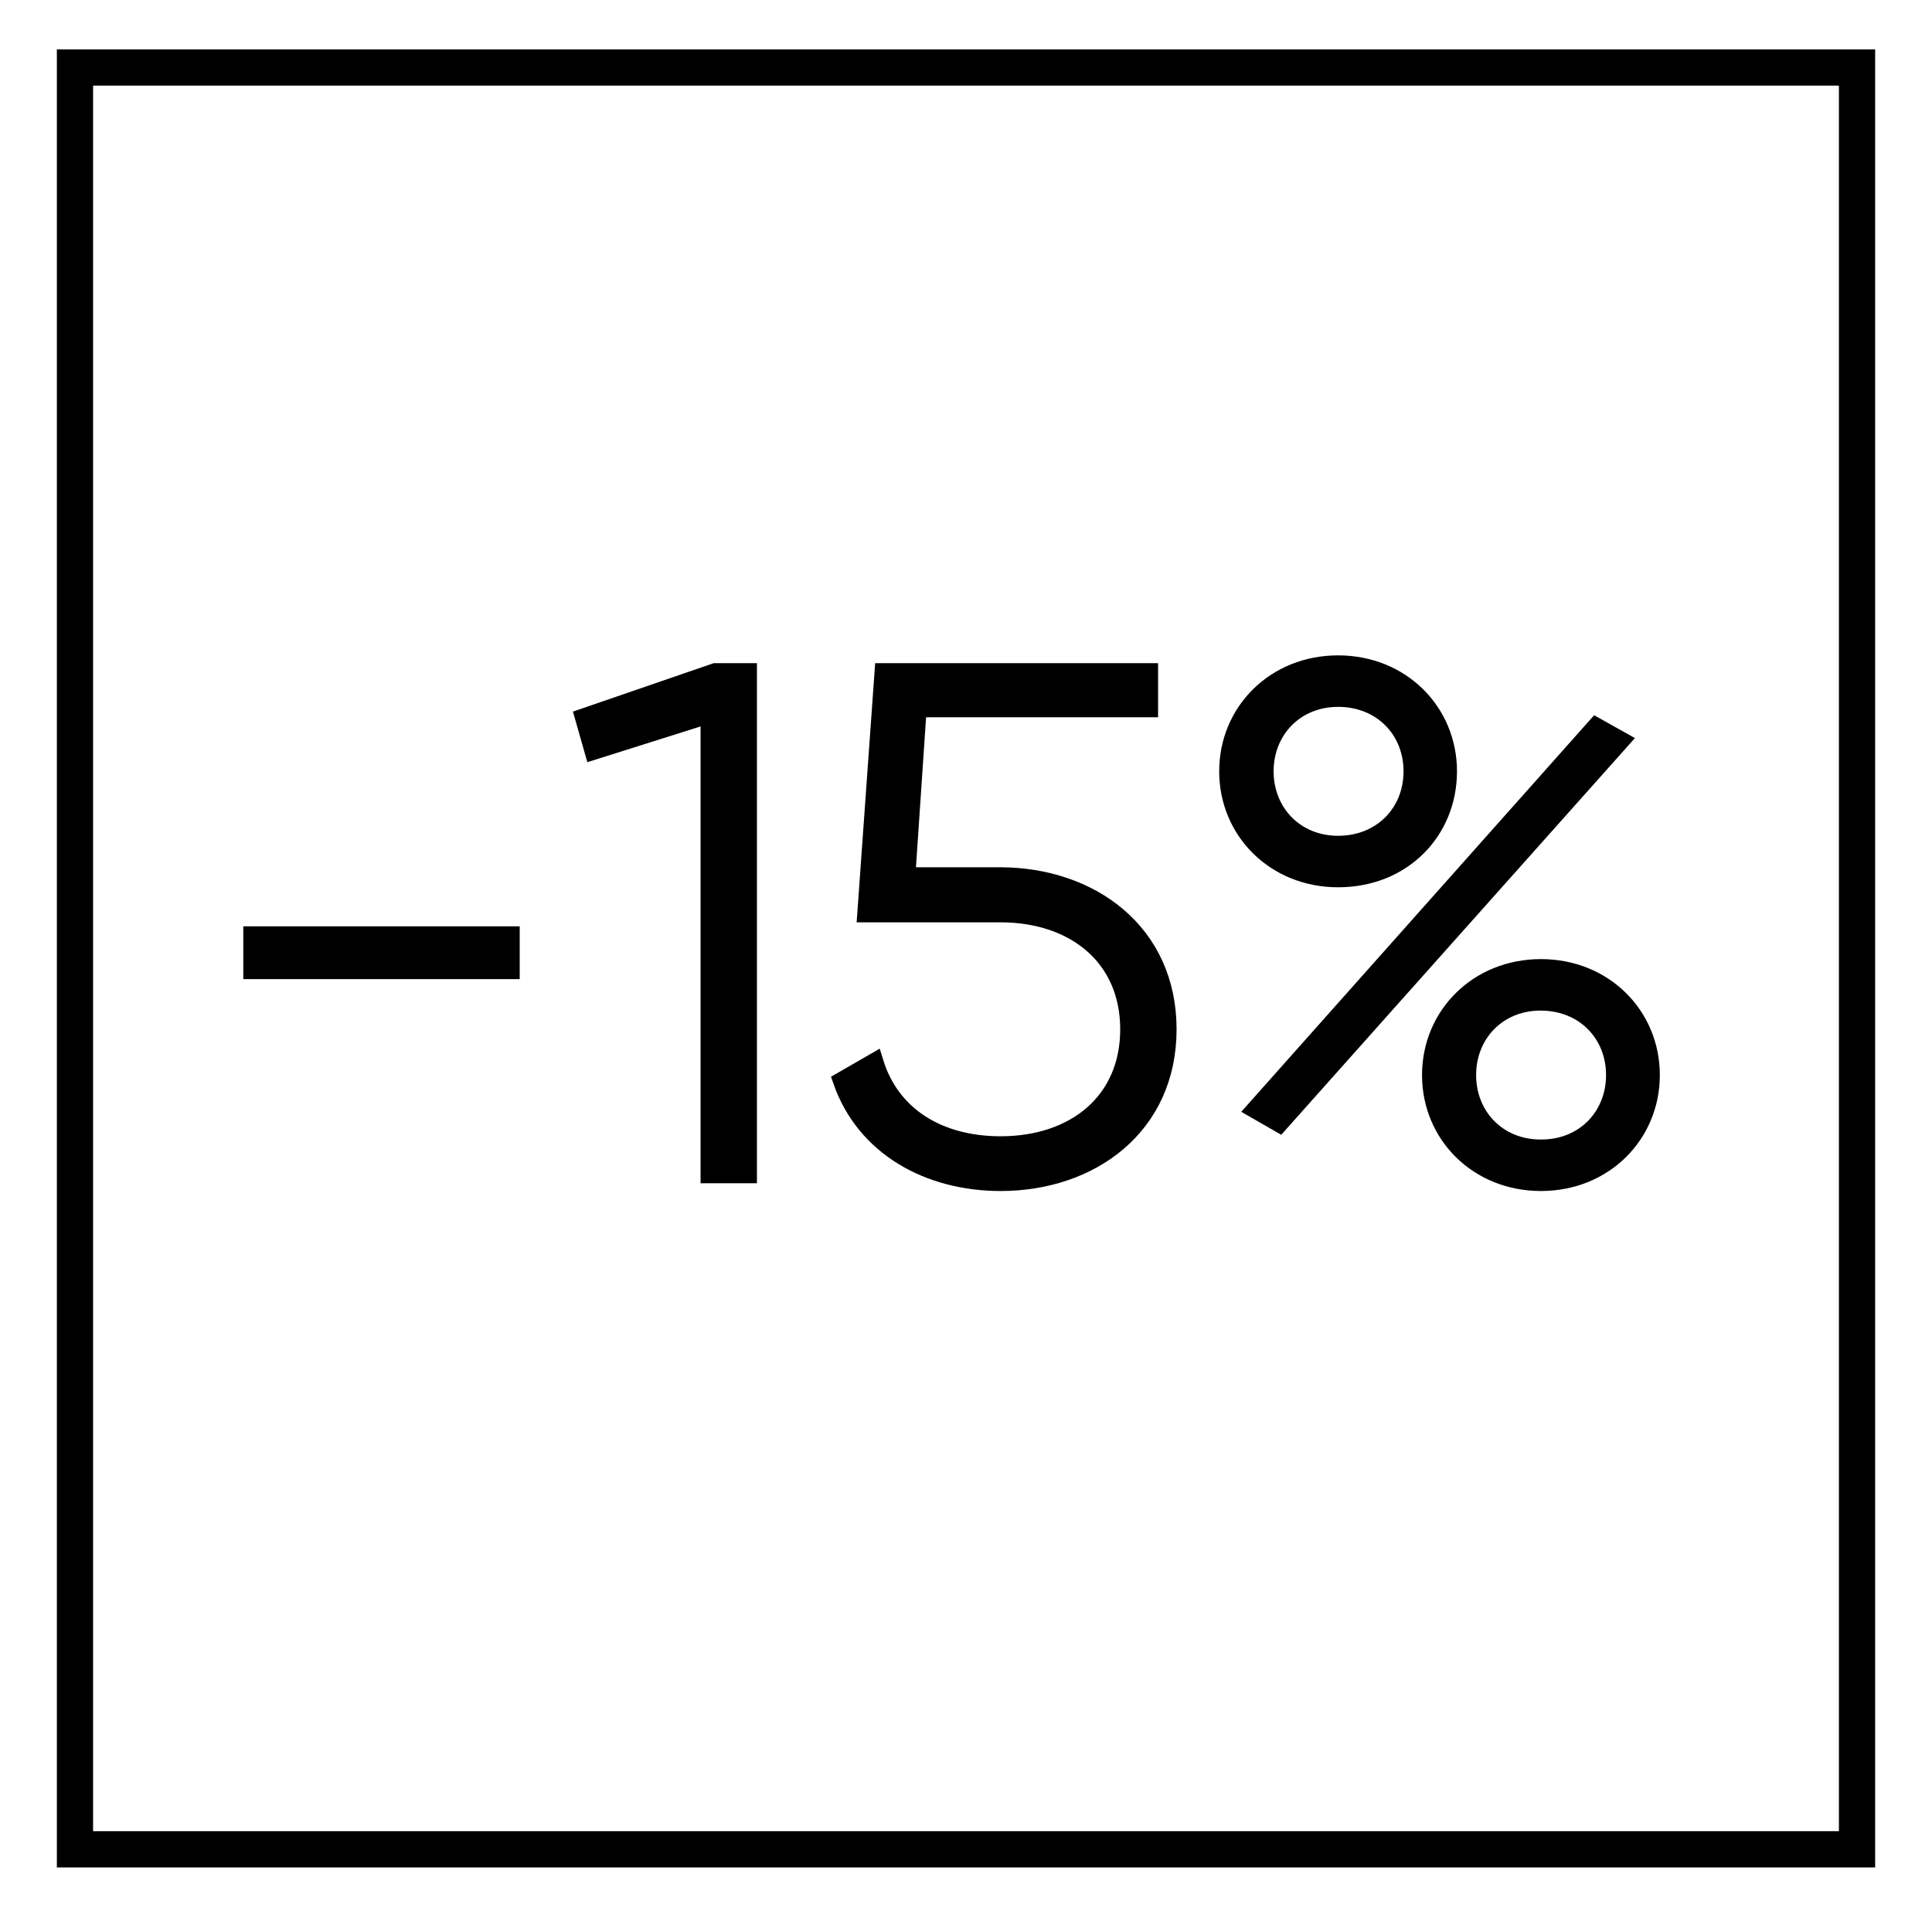
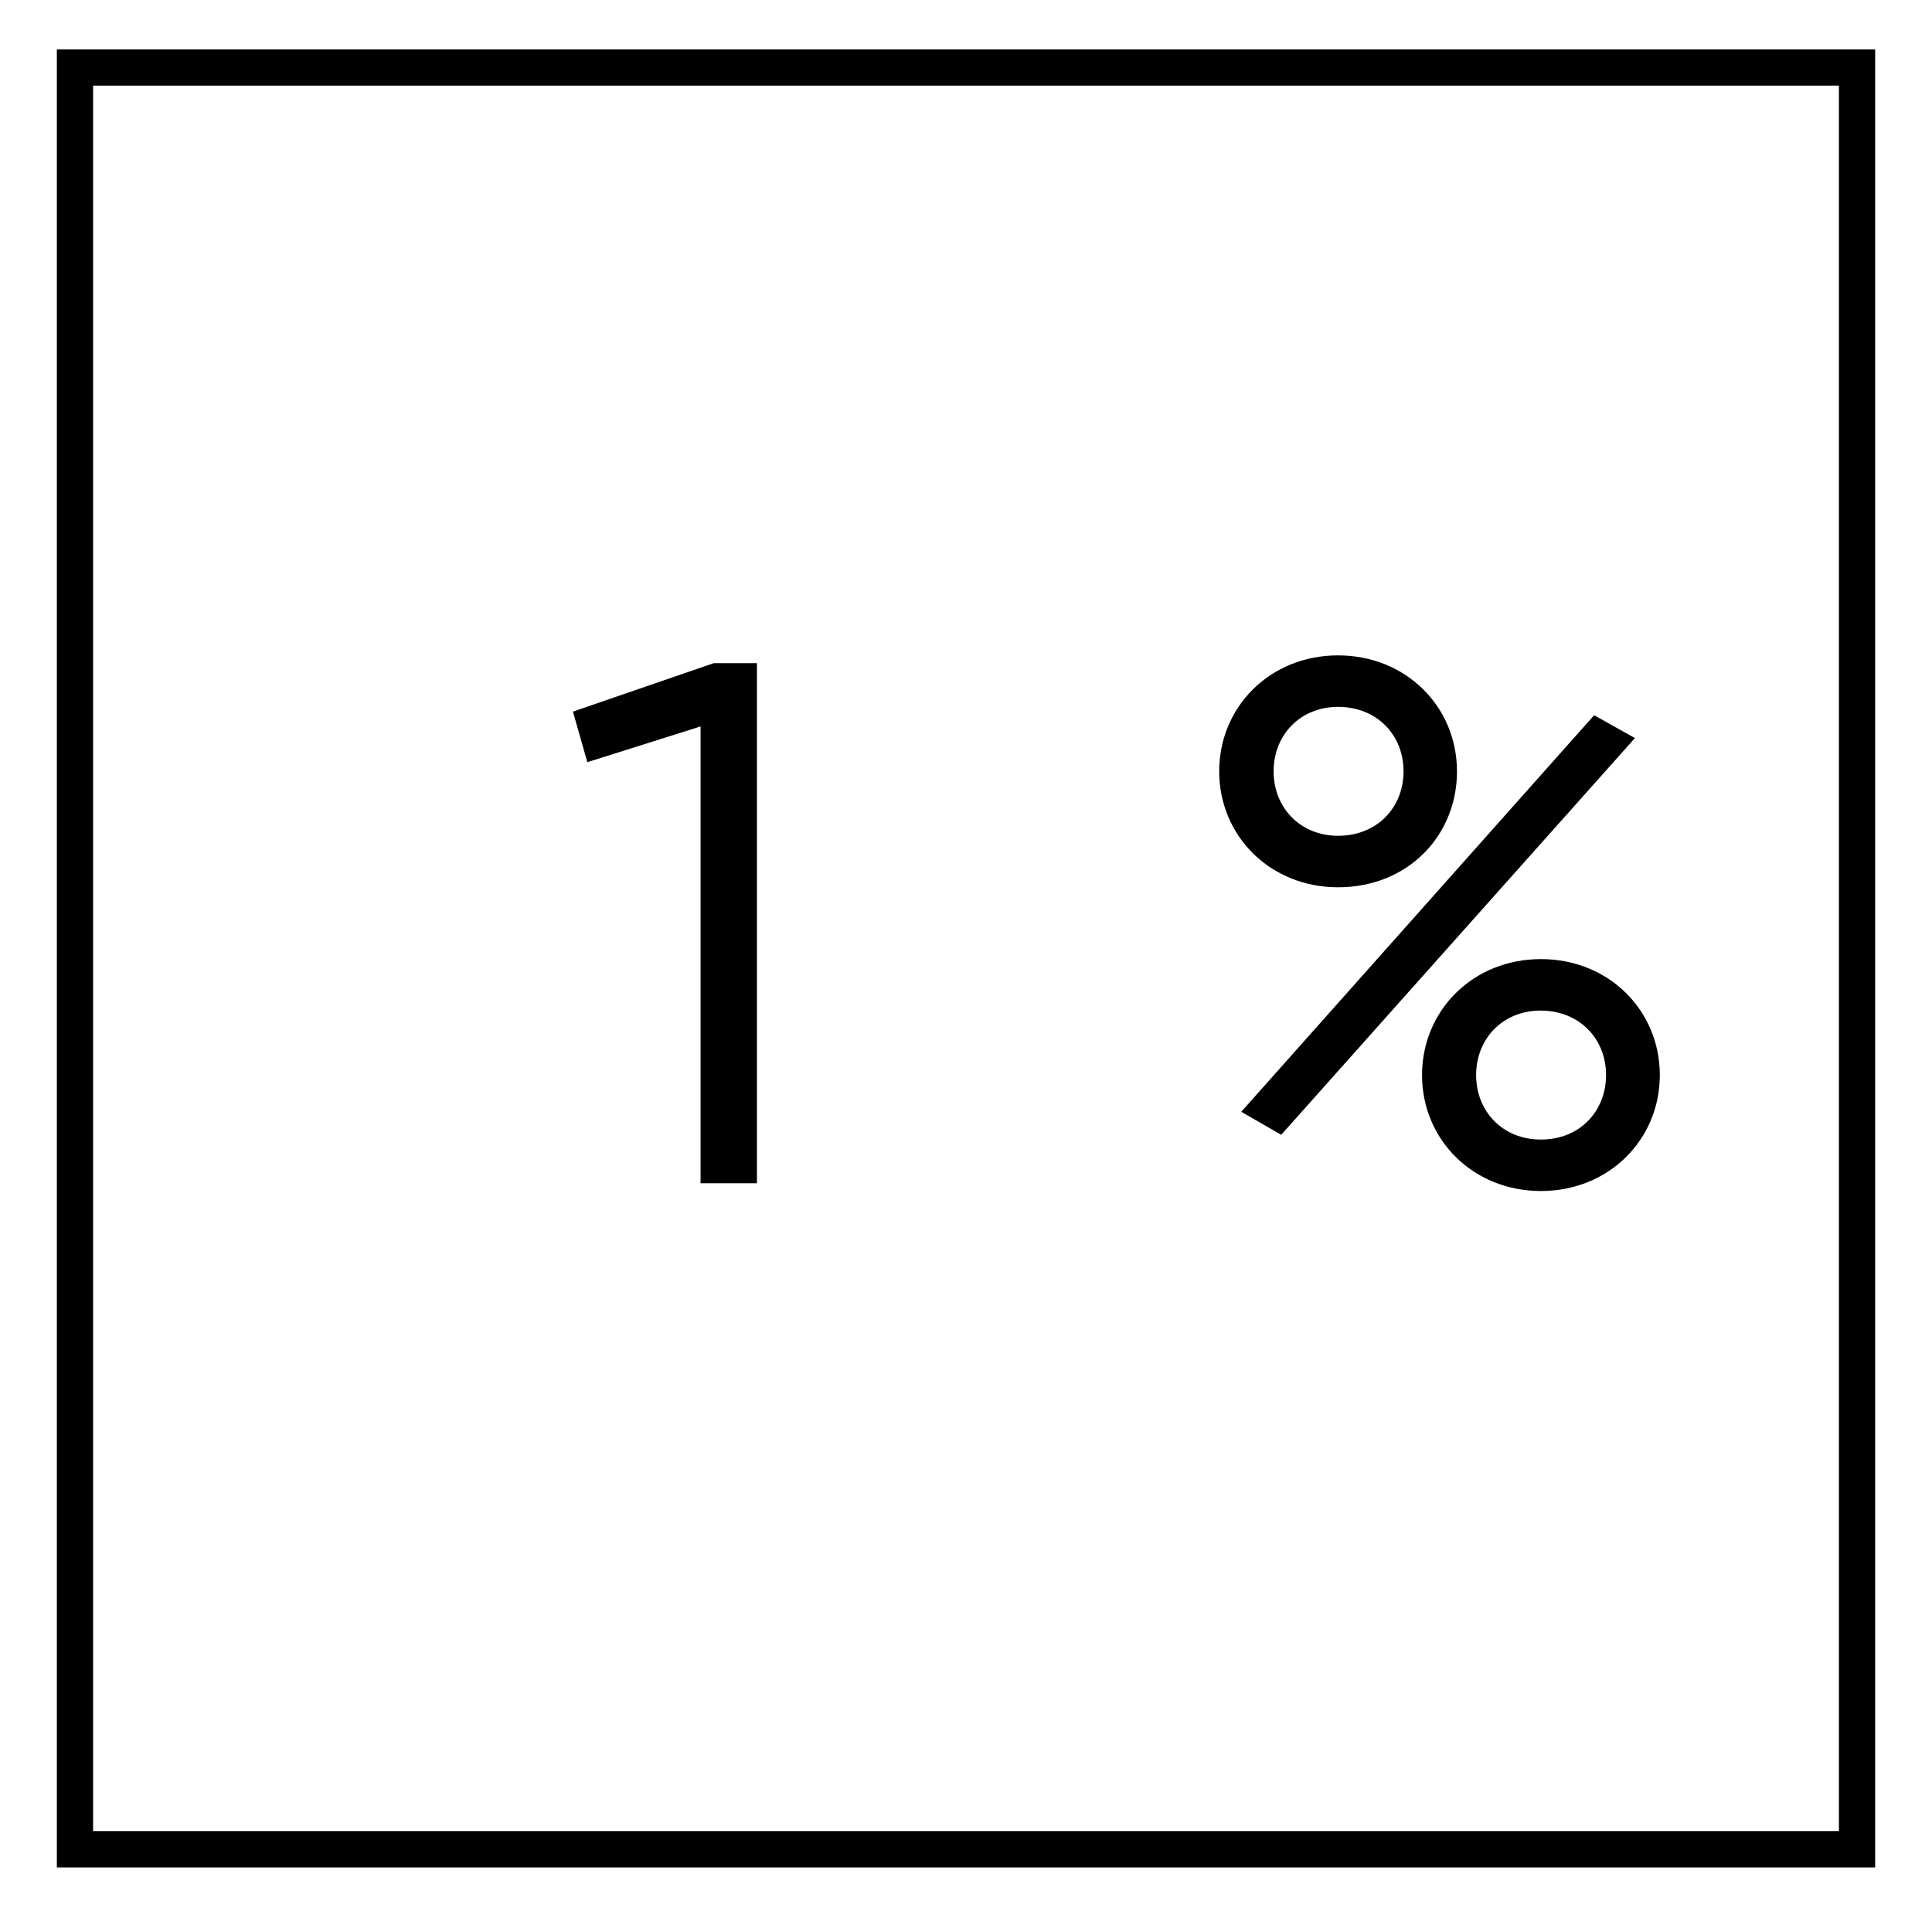
<svg xmlns="http://www.w3.org/2000/svg" id="Слой_1" x="0px" y="0px" viewBox="0 0 595.3 592.9" xml:space="preserve">
  <rect x="23.1" y="20.8" fill="none" stroke="#000000" stroke-width="11.164" stroke-miterlimit="10" width="549.1" height="549.1" />
  <g>
-     <path stroke="#000000" stroke-width="5.669" stroke-miterlimit="10" d="M77.8,288.3h79.5v10.6H77.8V288.3z" />
    <path stroke="#000000" stroke-width="5.669" stroke-miterlimit="10" d="M230.4,207.2v154.6h-11.7V220l-35.8,11.3l-2.9-10.2 l40.4-13.9H230.4z" />
-     <path stroke="#000000" stroke-width="5.669" stroke-miterlimit="10" d="M359.7,317.2c0,29.8-23.6,47-51.4,47 c-22.1,0-41.7-10.8-48.8-31.1l9.9-5.7c5.1,16.6,19.9,25.6,38.9,25.6c23,0,39.7-13.5,39.7-35.8s-16.8-35.8-39.7-35.8H267l5.3-74.2 H354v11h-71.3l-3.5,51.9h29.1C336.1,270.2,359.7,287.4,359.7,317.2z" />
    <path stroke="#000000" stroke-width="5.669" stroke-miterlimit="10" d="M378.5,237.7c0-18.3,14.4-32.9,33.8-32.9 s33.8,14.6,33.8,32.9c0,18.3-13.9,32.9-33.8,32.9C392.9,270.6,378.5,256,378.5,237.7z M491.8,224l7.5,4.2L394.2,346.1l-7.3-4.2 L491.8,224z M435.3,237.7c0-12.8-9.5-22.7-23-22.7c-13.2,0-22.7,9.9-22.7,22.7s9.5,22.7,22.7,22.7 C425.8,260.4,435.3,250.5,435.3,237.7z M441,331.3c0-18.3,14.4-32.9,33.8-32.9s33.8,14.6,33.8,32.9c0,18.3-14.4,32.9-33.8,32.9 S441,349.6,441,331.3z M497.7,331.3c0-12.8-9.5-22.7-23-22.7c-13.2,0-22.7,9.9-22.7,22.7s9.5,22.7,22.7,22.7 C488.2,354.1,497.7,344.1,497.7,331.3z" />
  </g>
</svg>